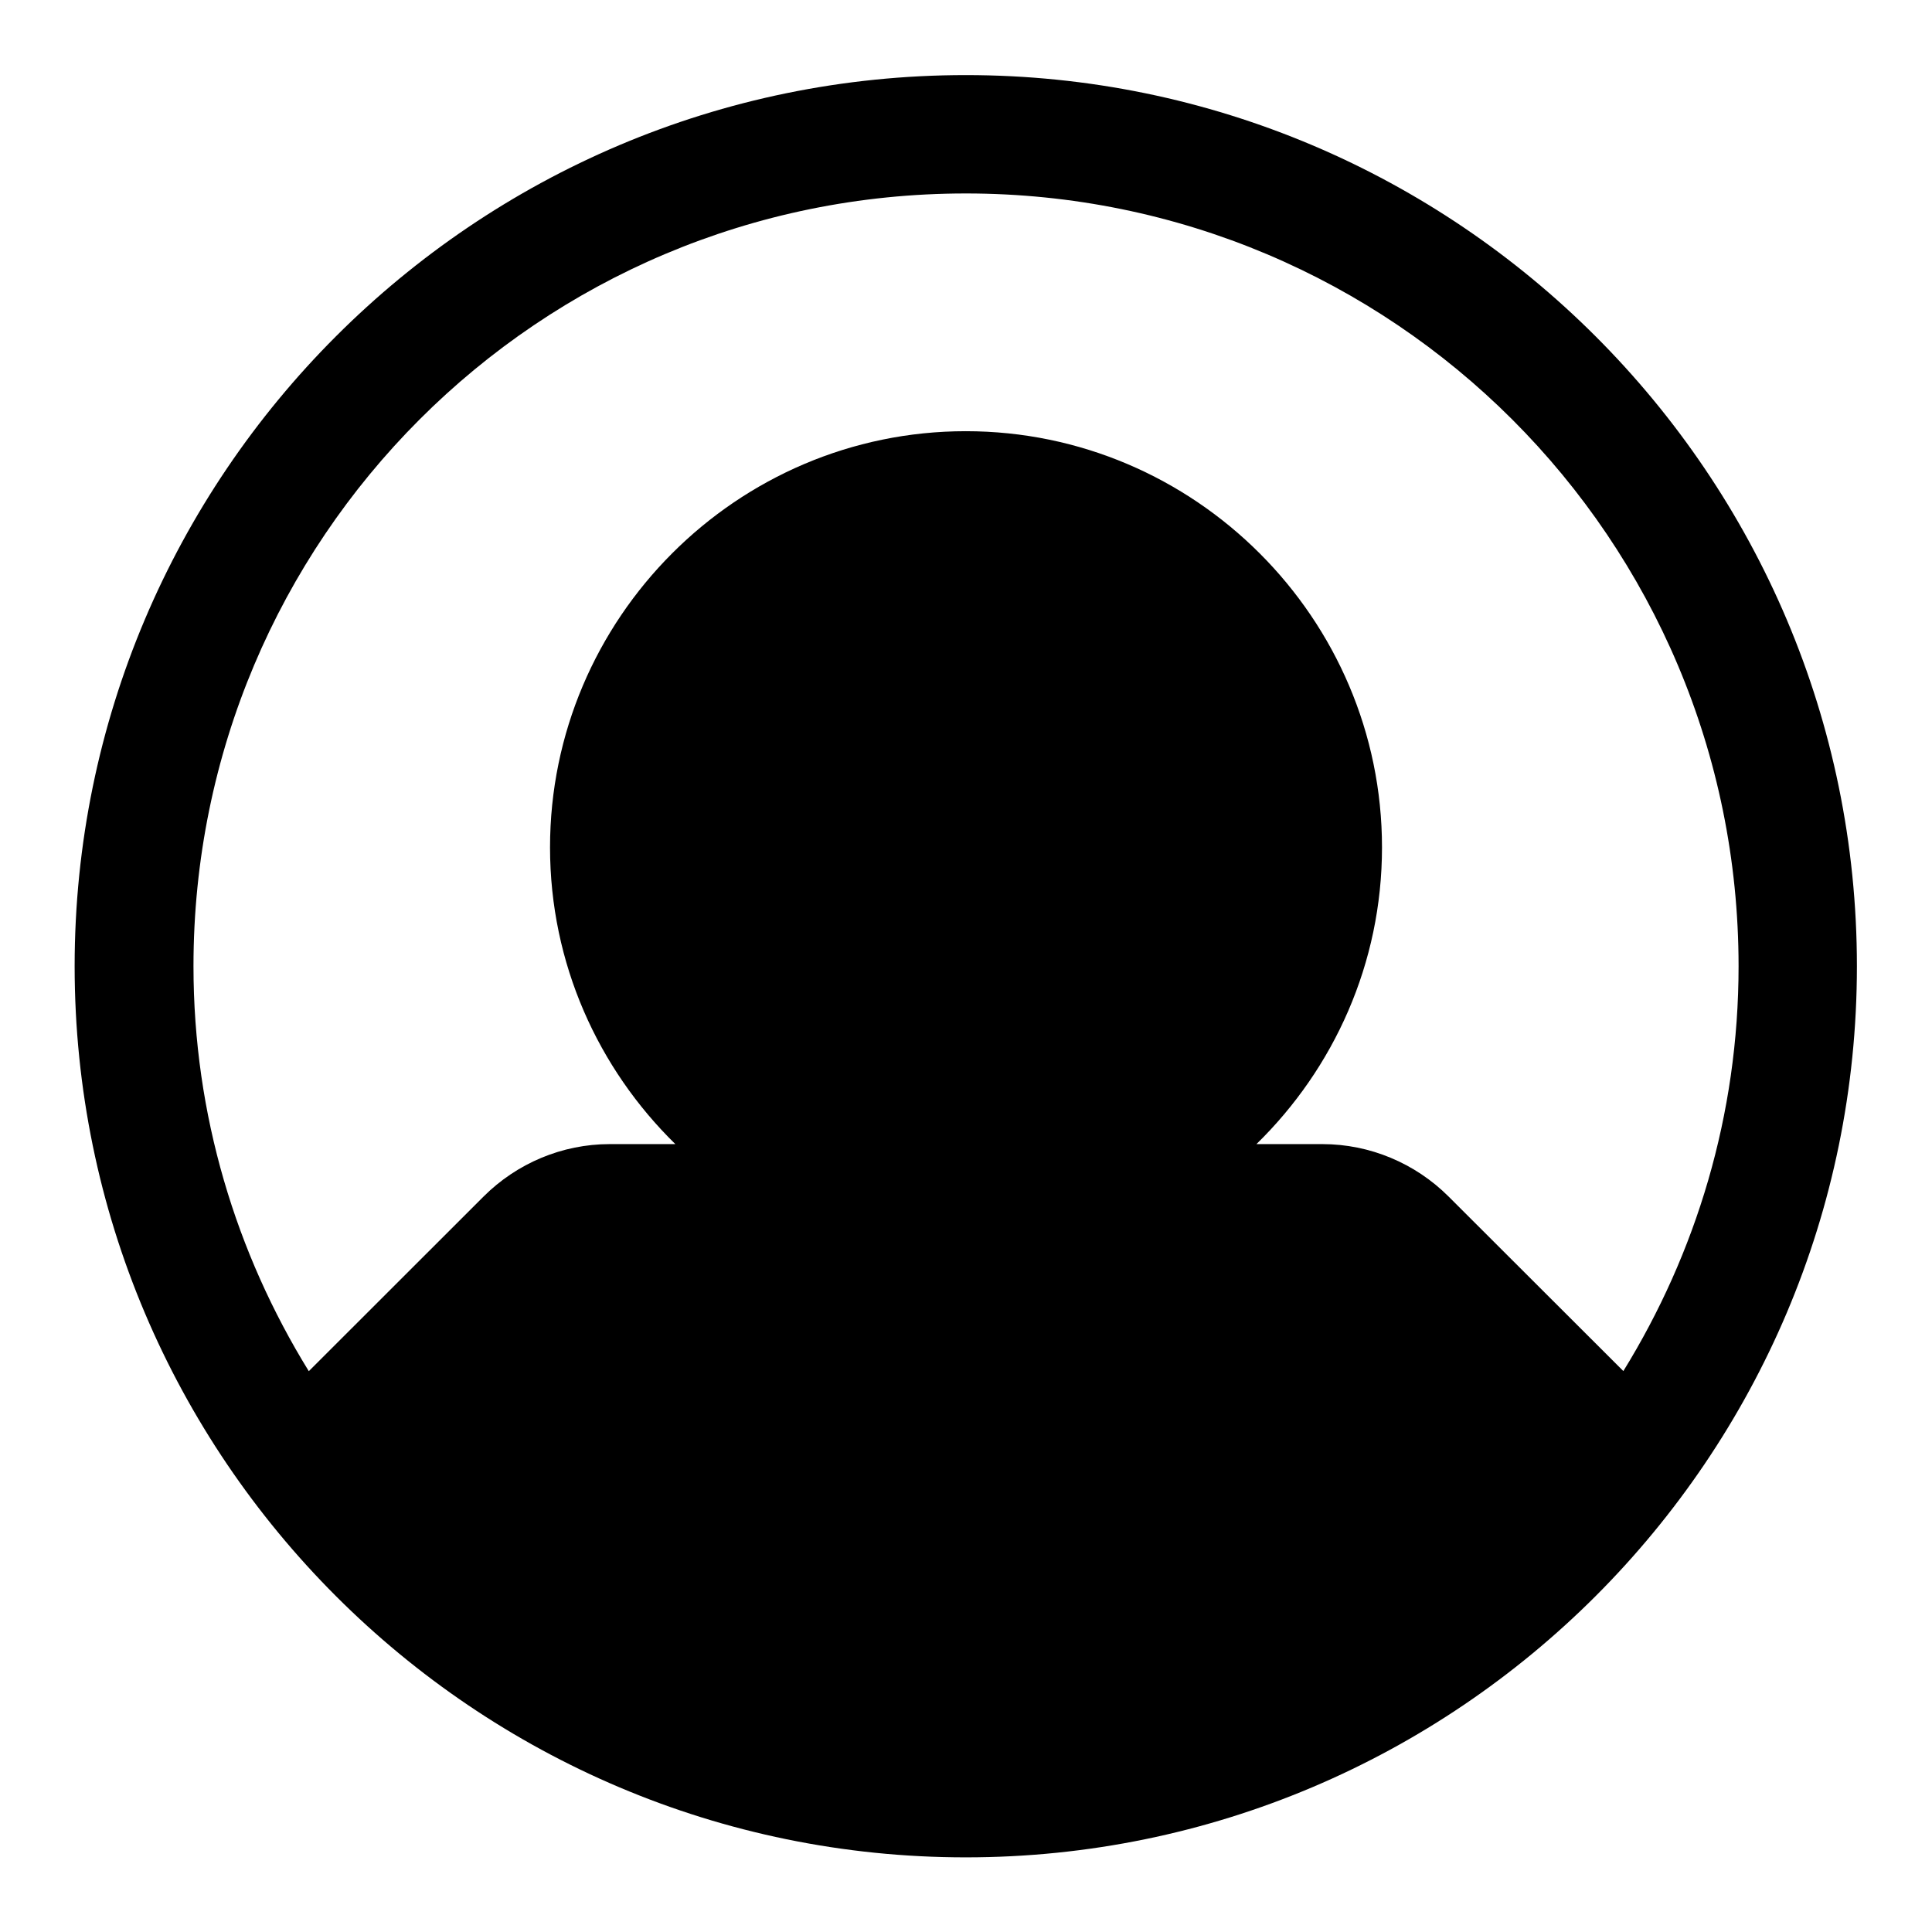
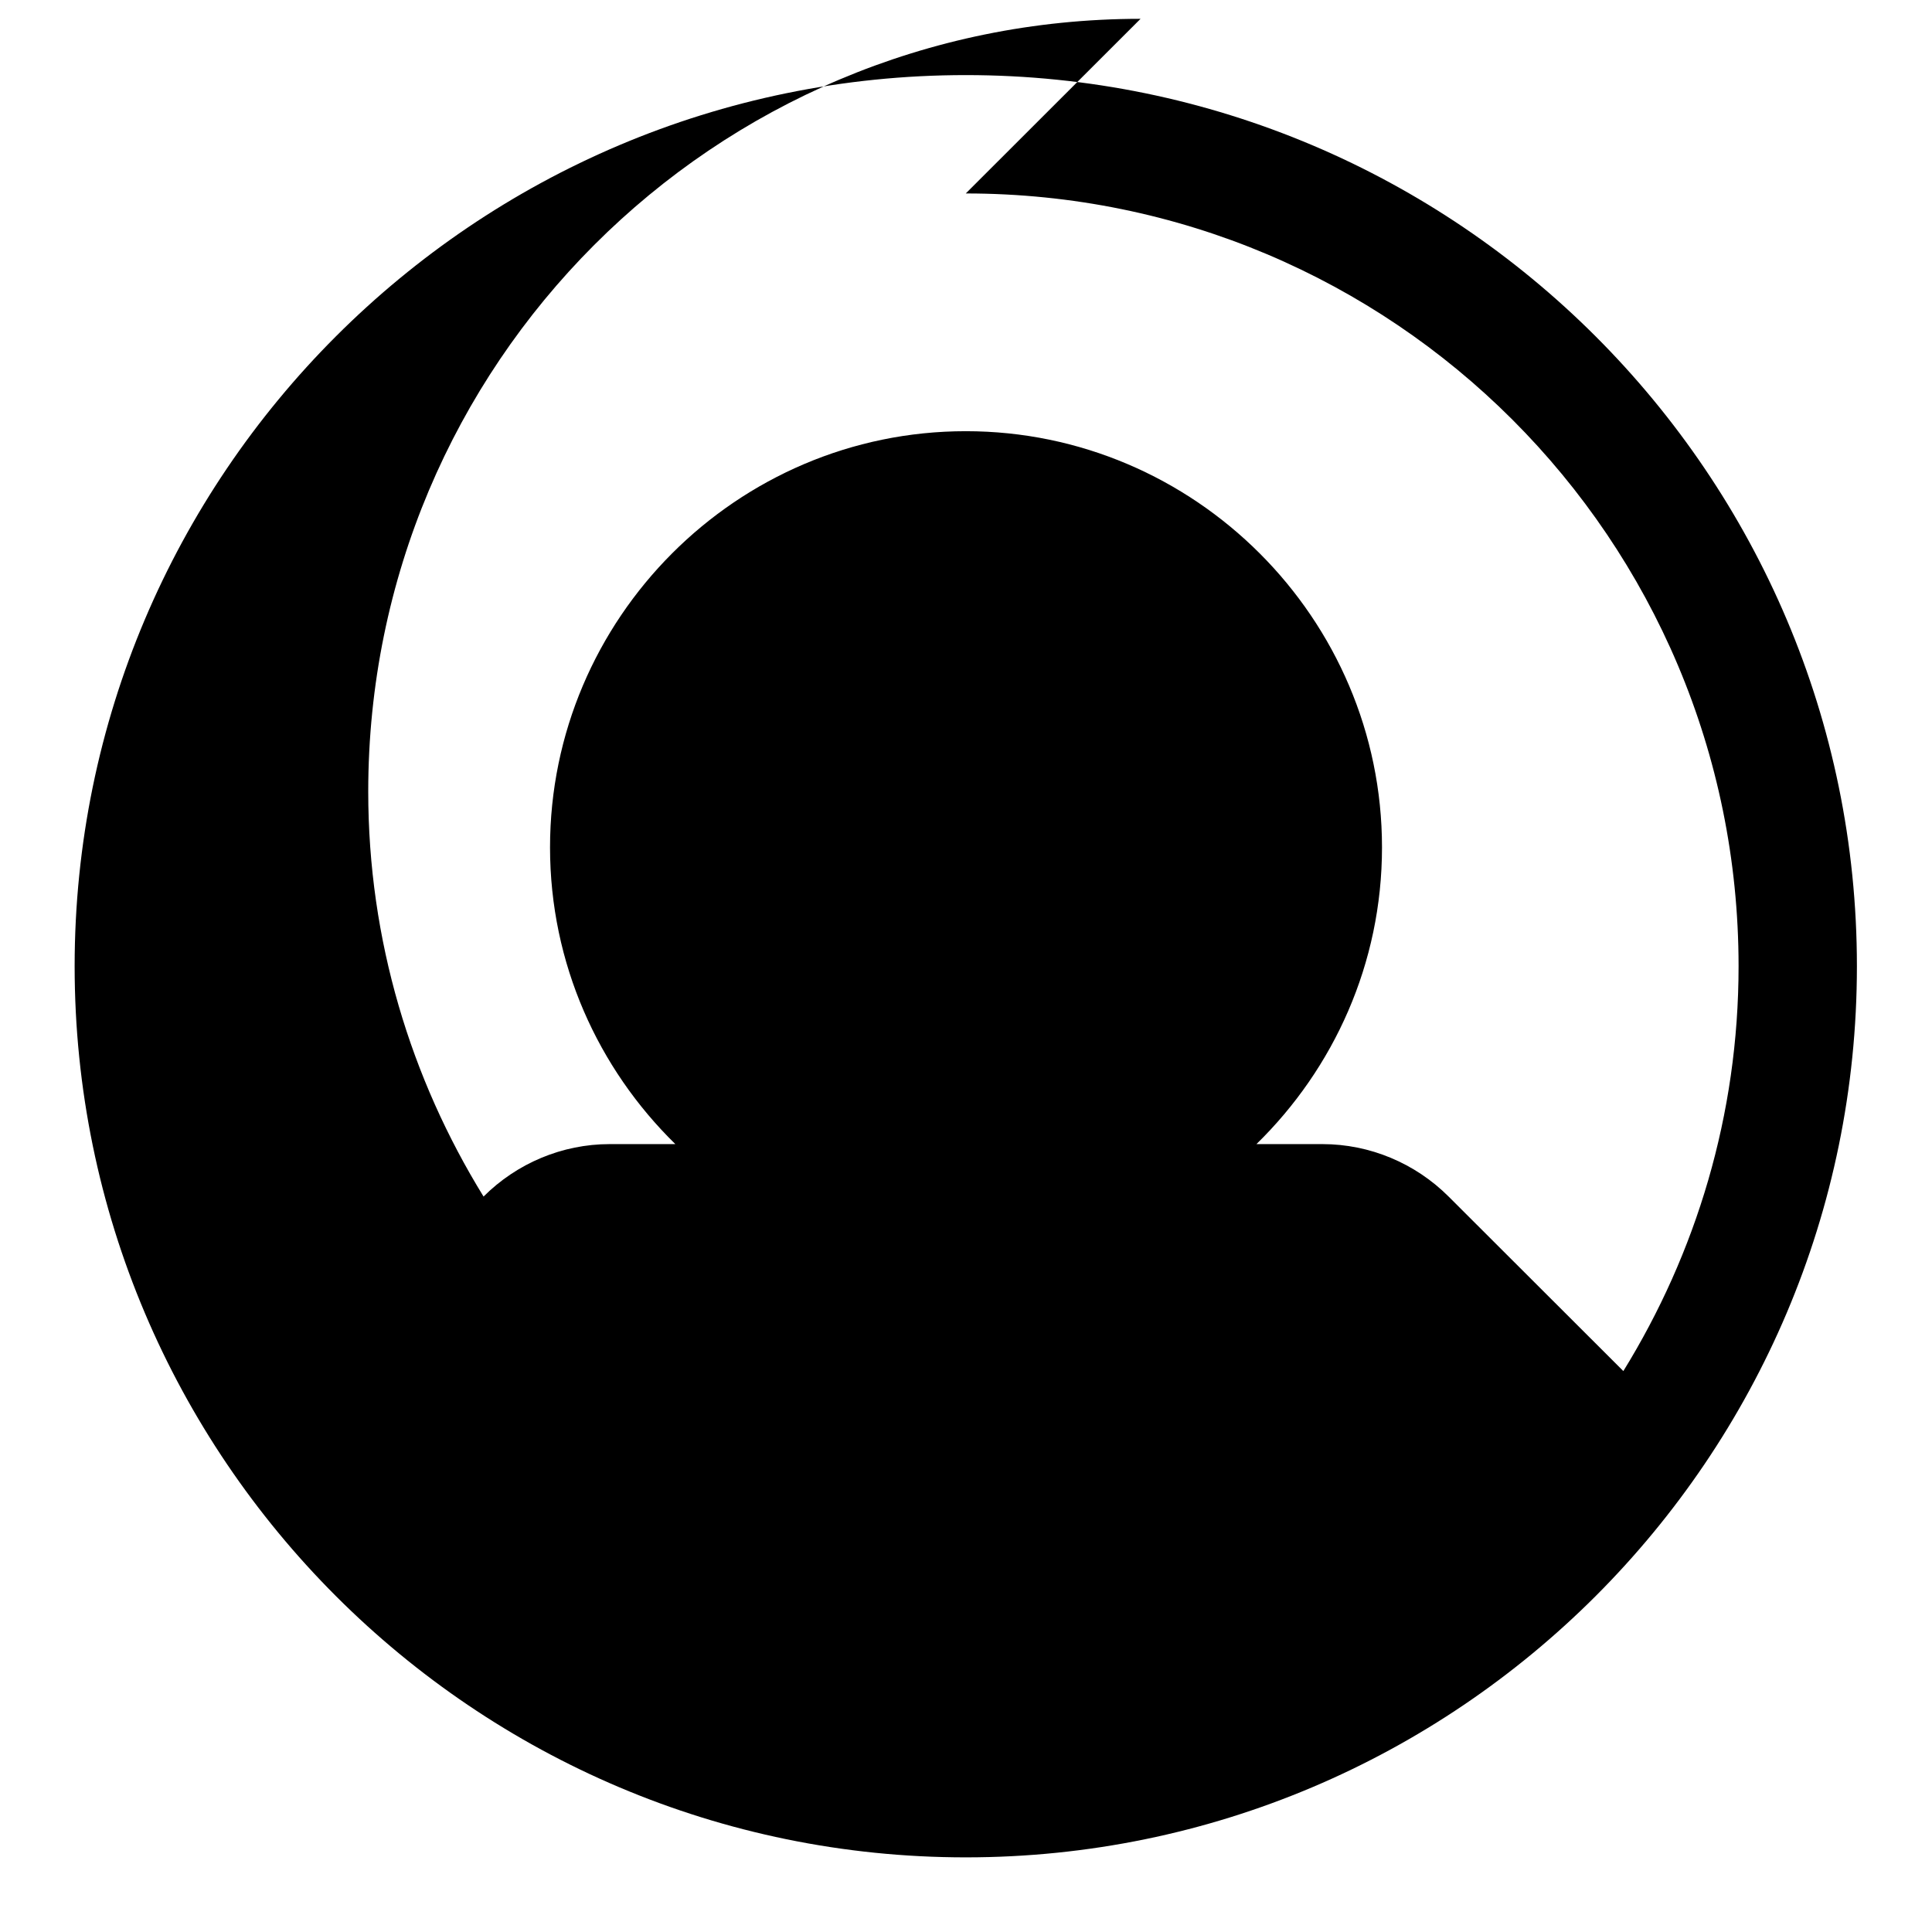
<svg xmlns="http://www.w3.org/2000/svg" fill="#000000" width="800px" height="800px" version="1.1" viewBox="144 144 512 512">
-   <path d="m399.94 163.9c-130.24 0-236.16 105.92-236.16 236.16 0 130.24 105.92 236.16 236.16 236.16s236.16-105.92 236.16-236.16c0-130.24-105.92-236.16-236.16-236.16zm0 31.367c113.22 0 204.79 91.57 204.8 204.79 0 39.43-11.285 76.086-30.535 107.29l-46.312-46.25c-8.84-8.828-20.859-13.898-33.453-13.898h-17.469c20.488-20.023 33.273-47.859 33.273-78.629 0-60.68-49.621-110.3-110.3-110.3s-110.18 49.621-110.18 110.3c0 30.762 12.762 58.609 33.211 78.629h-17.402c-12.598 0-24.605 5.09-33.426 13.898l-46.312 46.281c-19.246-31.211-30.562-67.875-30.562-107.32 0-113.22 91.449-204.79 204.67-204.79z" fill-rule="evenodd" />
+   <path d="m399.94 163.9c-130.24 0-236.16 105.92-236.16 236.16 0 130.24 105.92 236.16 236.16 236.16s236.16-105.92 236.16-236.16c0-130.24-105.92-236.16-236.16-236.16zm0 31.367c113.22 0 204.79 91.57 204.8 204.79 0 39.43-11.285 76.086-30.535 107.29l-46.312-46.25c-8.84-8.828-20.859-13.898-33.453-13.898h-17.469c20.488-20.023 33.273-47.859 33.273-78.629 0-60.68-49.621-110.3-110.3-110.3s-110.18 49.621-110.18 110.3c0 30.762 12.762 58.609 33.211 78.629h-17.402c-12.598 0-24.605 5.09-33.426 13.898c-19.246-31.211-30.562-67.875-30.562-107.32 0-113.22 91.449-204.79 204.67-204.79z" fill-rule="evenodd" />
</svg>